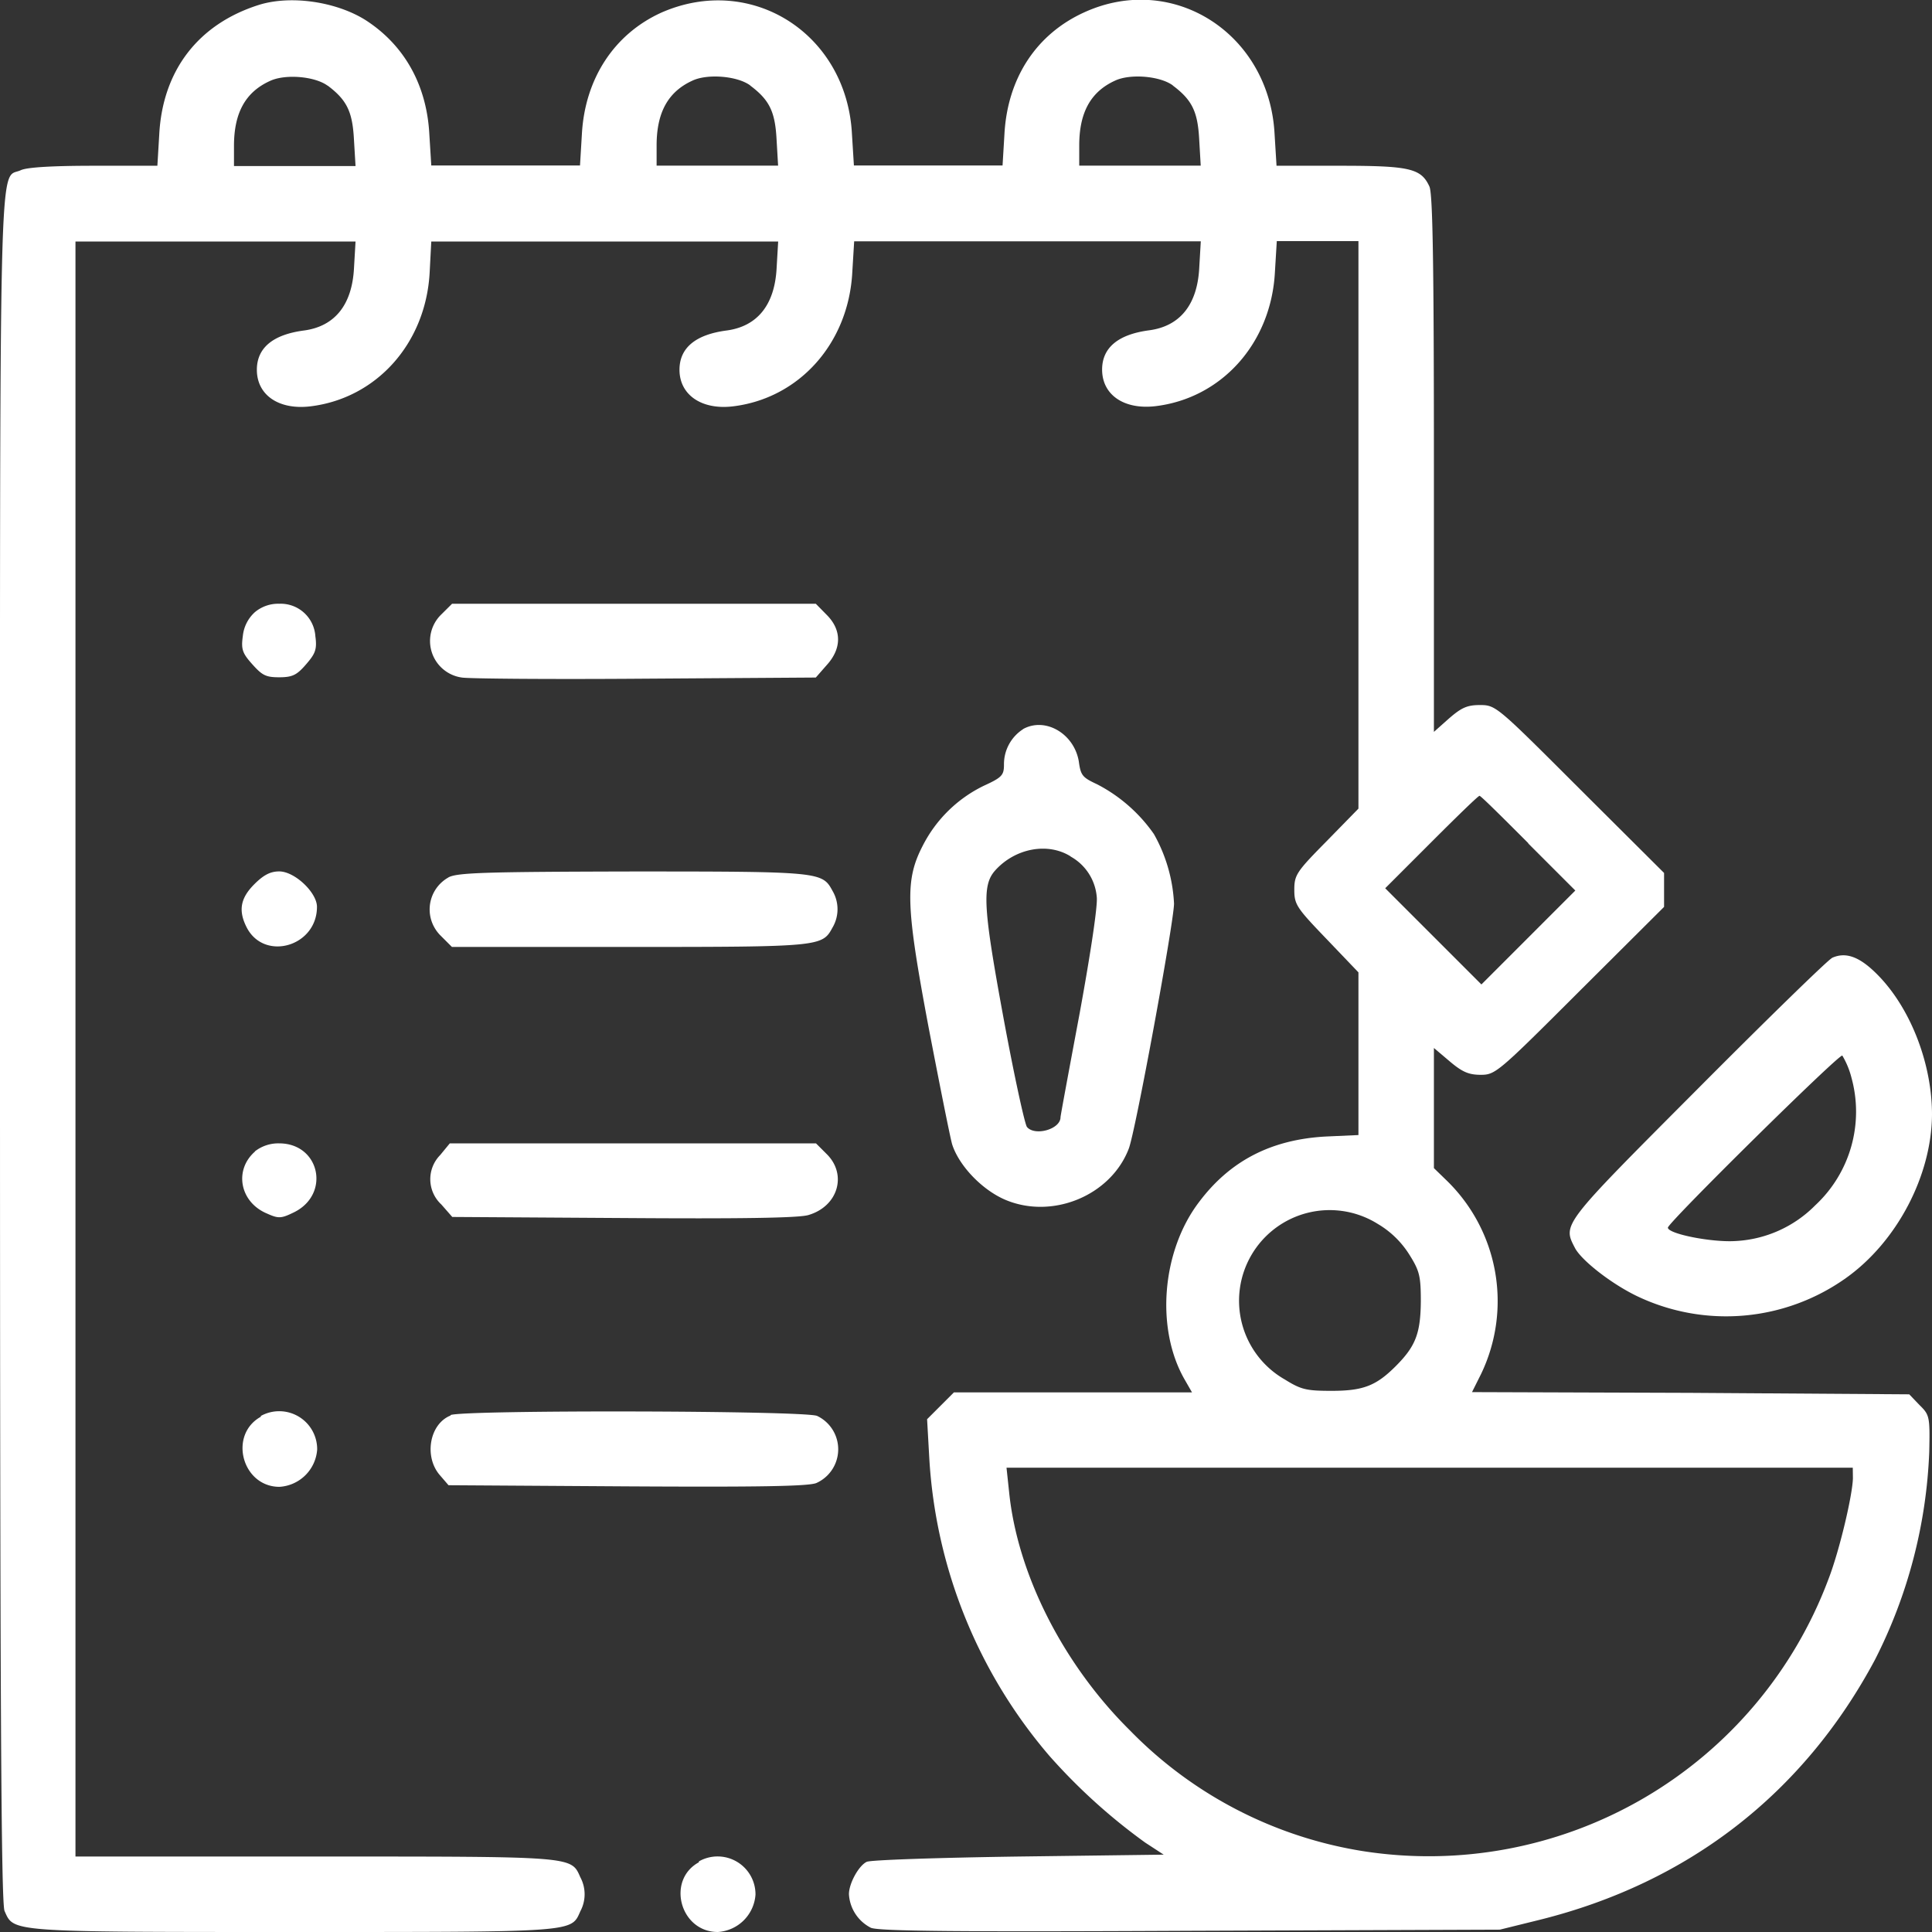
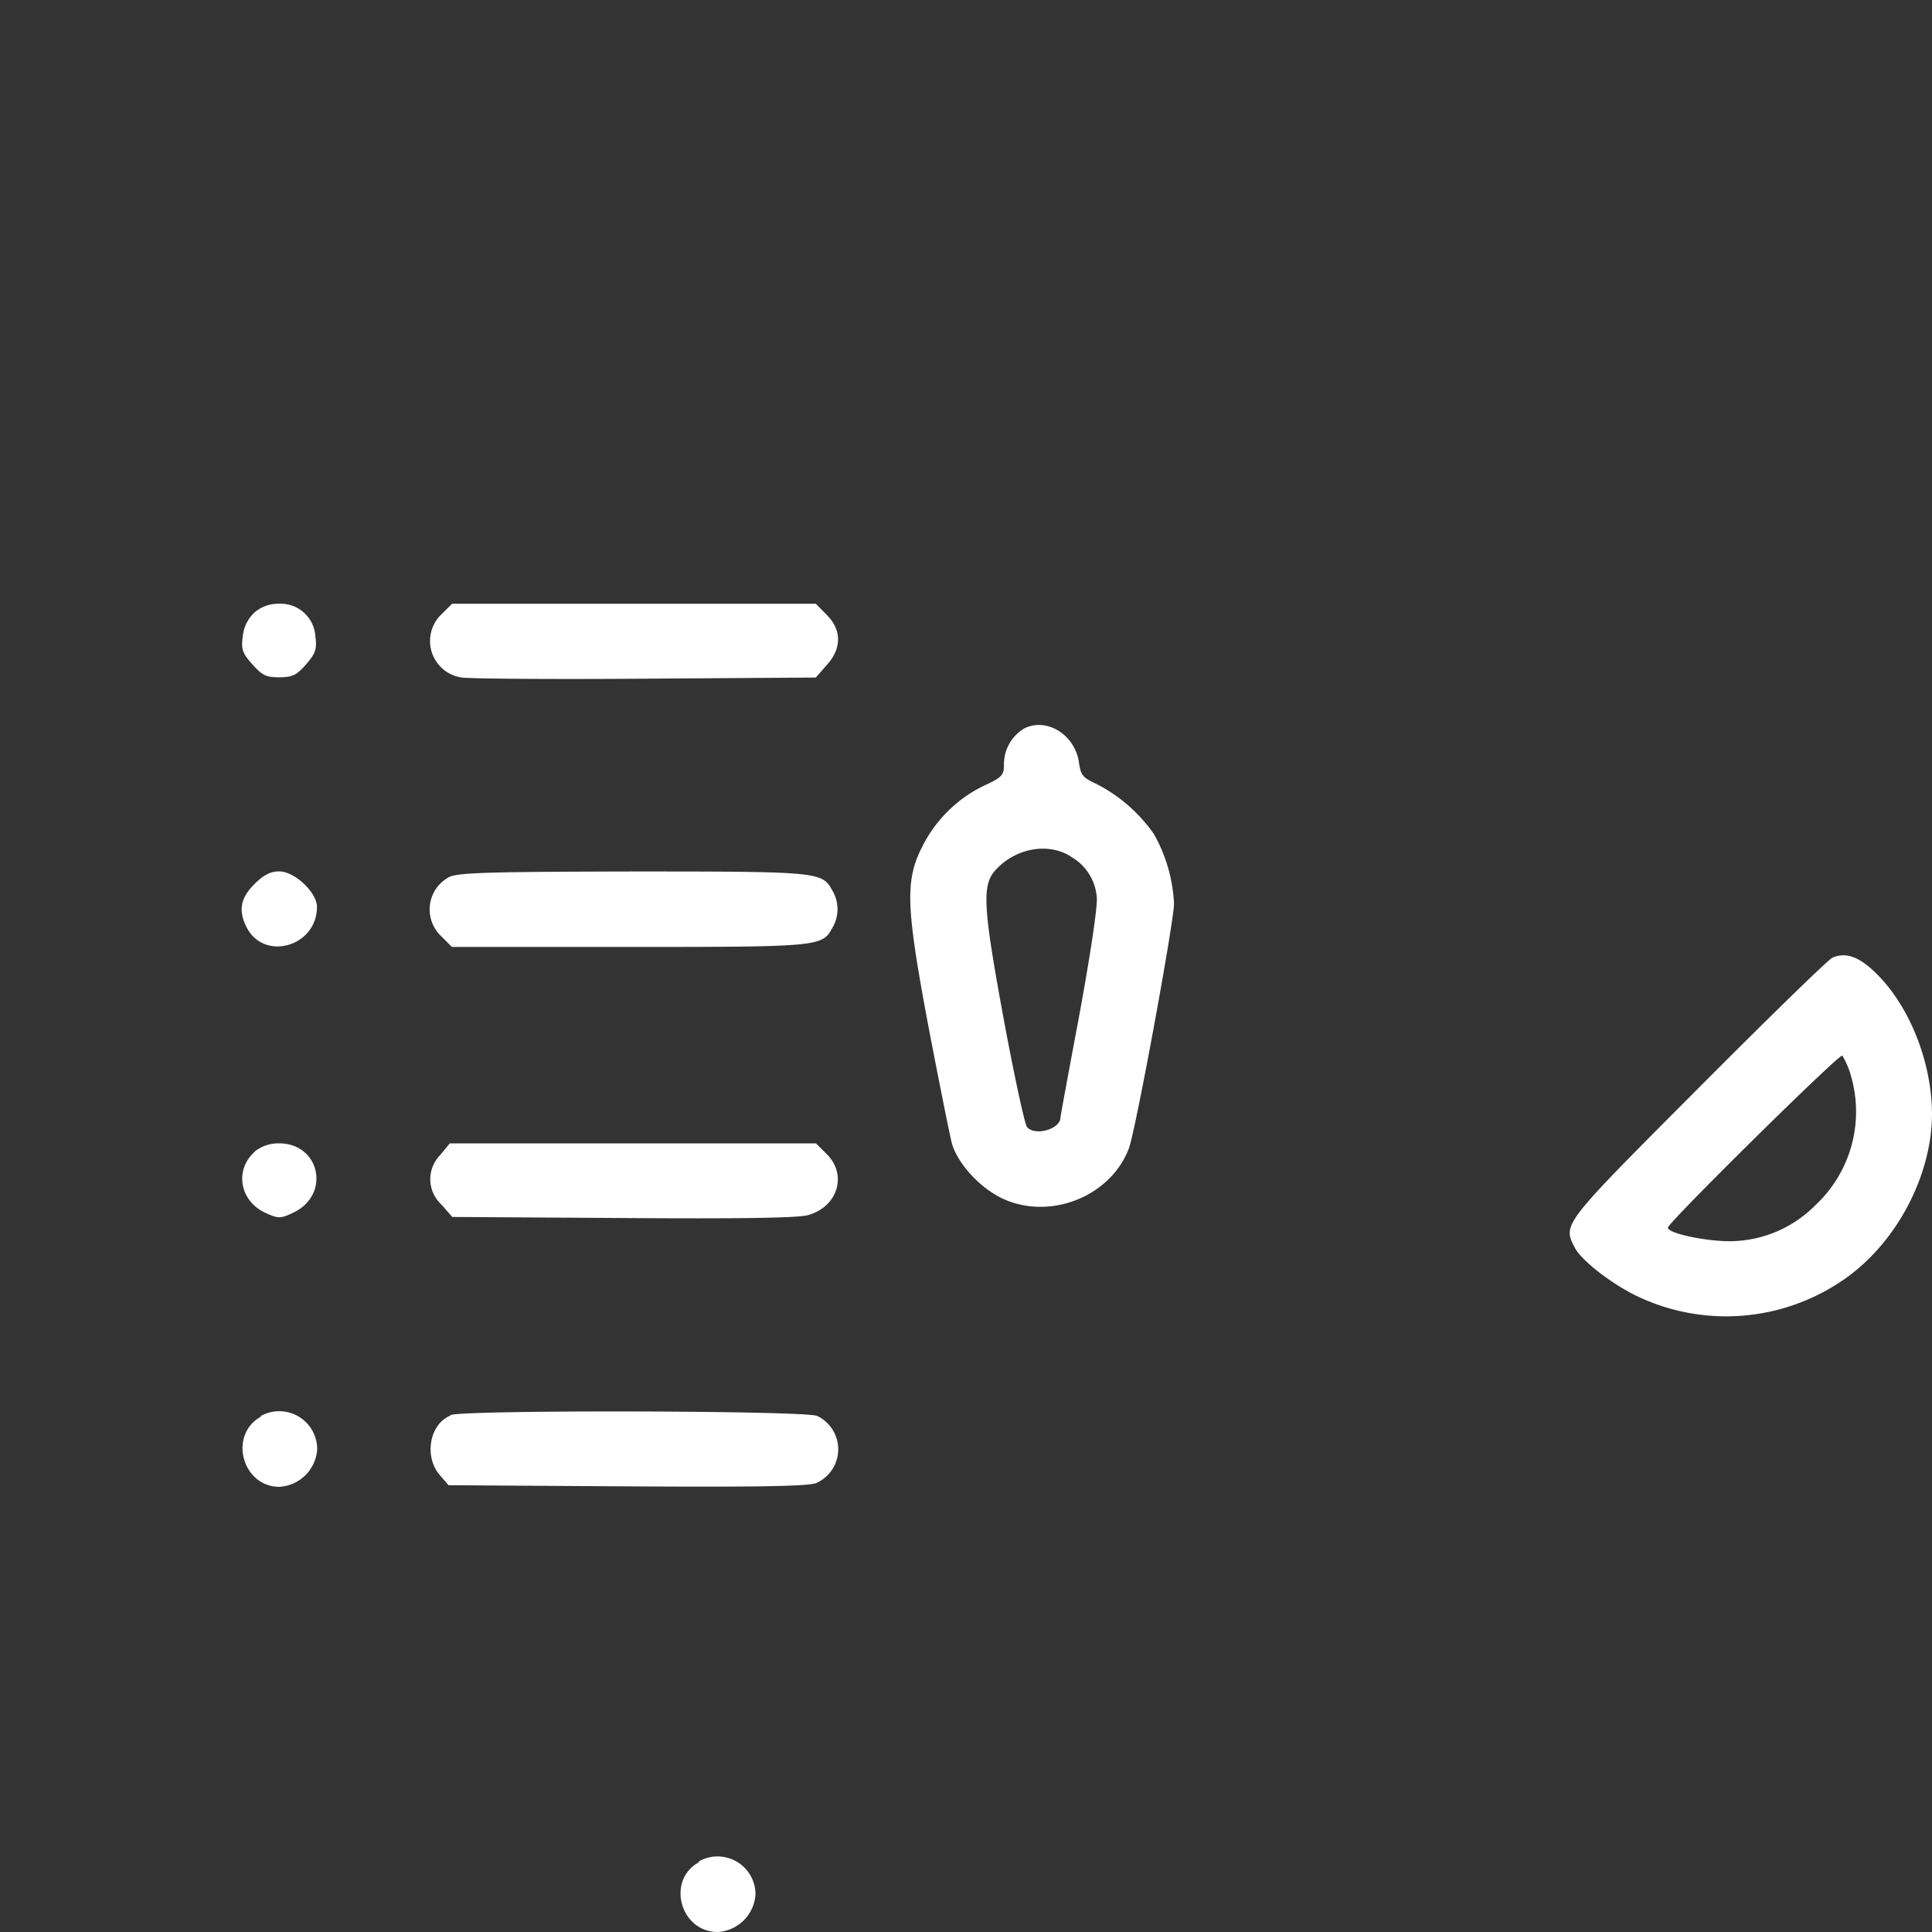
<svg xmlns="http://www.w3.org/2000/svg" id="Layer_1" data-name="Layer 1" viewBox="0 0 288 288.02">
  <rect x="0" y="0" width="288" height="288.02" fill="#333333" stroke="none" />
  <defs>
    <style>
      .cls-1 {
        fill: #fff;
      }
    </style>
  </defs>
  <g>
-     <path class="cls-1" d="M38.53.75c-9,2.87-14.29,9.78-14.79,19.29l-.28,4.67H14c-6.13,0-10,.22-10.92.67C-.23,26.9,0,18,0,156.28c0,97.37.17,127.46.68,128.59C2.08,288,1.13,288,43.59,288s41.52.06,42.92-3.09a5.36,5.36,0,0,0,0-5.07c-1.4-3.15-.73-3.09-39.54-3.09H11.25V36H53l-.23,3.94c-.28,5.51-2.87,8.72-7.48,9.33s-7,2.59-7,5.85c0,3.77,3.26,6,7.93,5.46,9.9-1.18,17.27-9.39,17.83-20L64.29,36H116l-.23,3.94c-.28,5.51-2.87,8.72-7.48,9.33s-7,2.59-7,5.85c0,3.72,3.26,6,7.93,5.46,9.9-1.18,17.27-9.39,17.83-20l.28-4.61H179l-.23,3.94c-.28,5.51-2.87,8.72-7.48,9.33s-7,2.59-7,5.85c0,3.77,3.26,6,7.93,5.46,9.9-1.18,17.27-9.39,17.83-20l.28-4.61H202.5v84.6l-4.78,4.89c-4.44,4.5-4.78,5-4.78,7.2s.34,2.7,4.78,7.32l4.78,5v24.25l-4.89.22c-8.1.45-14.23,3.6-18.85,9.74-5.62,7.36-6.52,19-2.13,26.55l1.06,1.85H142.2l-2,2-2,2,.33,5.85a74.83,74.83,0,0,0,17.89,44.32,86.89,86.89,0,0,0,14.29,12.94l2.76,1.8-21.6.28c-11.93.17-22.11.51-22.67.79-1.18.56-2.65,3.2-2.65,4.83a6,6,0,0,0,3.27,5c1.18.51,12.93.62,47.7.45l46.06-.17,5.91-1.46c22.16-5.51,39.32-18.79,50-38.76a74.58,74.58,0,0,0,8.1-31c.11-5.29.05-5.51-1.47-7l-1.51-1.58L252,207.63l-32.57-.11,1.35-2.7a25.07,25.07,0,0,0-5.29-29l-1.74-1.69V156.22l2.36,2c1.86,1.57,2.82,2,4.62,2,2.19,0,2.58-.34,14.79-12.54l12.54-12.49v-5.06l-12.54-12.49C223.14,105.27,223,105.1,220.61,105.1c-1.91,0-2.75.39-4.61,2l-2.25,2V69.26c0-29.81-.17-40.39-.67-41.46-1.24-2.7-2.93-3.09-13.28-3.09h-9.51L190,20c-.78-15-15.13-24.19-28.35-18.17-7.2,3.26-11.47,9.85-11.92,18.17l-.28,4.67H127.29L127,20C126.23,5,112-4,98.61,1.87,91.52,5.08,87.19,11.77,86.74,20l-.28,4.67H64.29L64,20c-.39-7.31-3.71-13.27-9.5-17C50.12.24,43.31-.77,38.53.75Zm10.3,12c2.86,2.14,3.71,3.88,3.93,8l.24,4H34.88v-3c0-4.89,1.68-8,5.34-9.67,2.25-1.08,6.69-.72,8.61.69Zm63,0c2.86,2.14,3.71,3.88,3.93,8l.23,3.94H97.88v-3c0-4.89,1.68-8,5.34-9.67,2.25-1.06,6.69-.7,8.61.71Zm63,0c2.86,2.14,3.71,3.88,3.93,8l.23,3.94H160.88v-3c0-4.89,1.68-8,5.34-9.67,2.25-1.06,6.69-.7,8.61.71Zm53,113,7,7-7,7-7,7-7.14-7.14-7.2-7.2,6.86-6.86c3.83-3.83,7-6.92,7.2-6.92s3.38,3.17,7.26,7.05Zm-22.16,56.87a13.85,13.85,0,0,1,4.44,4.44c1.52,2.42,1.69,3.21,1.69,7-.05,4.72-.79,6.63-3.71,9.56s-4.84,3.71-9.56,3.71c-3.77,0-4.56-.17-7-1.69a13.51,13.51,0,1,1,13.71-23.28l.46.28Zm70.54,37.74c-.06,2.53-2,10.8-3.66,15.08a63.62,63.62,0,0,1-69.41,40.5,62.15,62.15,0,0,1-34.71-18c-10-9.9-16.76-23.34-18-35.49l-.39-3.66H276.19Z" transform="translate(0 0)" />
    <path class="cls-1" d="M38,91.25a5.53,5.53,0,0,0-1.8,3.55c-.28,2-.06,2.58,1.41,4.22s2,1.94,4,1.94,2.64-.34,4-1.91,1.68-2.2,1.4-4.22A5.18,5.18,0,0,0,41.63,90,5.41,5.41,0,0,0,38,91.25Zm27.79.34A5.5,5.5,0,0,0,68.85,101c1,.17,13.22.28,27.23.17l25.53-.17,1.63-1.86c2.25-2.47,2.25-5.23,0-7.48L121.61,90H67.39Zm86.73,17.1a6.21,6.21,0,0,0-2.86,5.29c0,1.57-.29,1.91-3,3.15a20,20,0,0,0-9.11,8.94c-2.65,5.12-2.54,8.89.84,26.89,1.63,8.49,3.21,16.42,3.54,17.61,1,3.15,4.39,6.75,7.88,8.26,7,3,15.75-.56,18.45-7.59,1-2.53,6.75-33.86,6.75-36.56a23.39,23.39,0,0,0-3-10.35,23.46,23.46,0,0,0-8.49-7.43c-2.14-1-2.42-1.29-2.7-3.37-.68-4.16-5-6.7-8.33-4.84Zm7.09,19a7.62,7.62,0,0,1,3.88,6c.17,1.23-.9,8.32-2.53,17.26-1.57,8.39-2.87,15.36-2.87,15.59,0,1.8-3.82,2.86-5,1.46-.34-.45-1.92-7.71-3.49-16.2-3-16.31-3.26-19.75-1.29-22,2.95-3.33,7.84-4.29,11.27-2.15Zm-121.7,4.12c-2.08,2.08-2.42,3.94-1.12,6.47,2.64,5.06,10.46,2.81,10.46-3.1,0-2.13-3.32-5.28-5.62-5.28C40.33,129.9,39.32,130.4,37.91,131.81Zm28.92-1a5.46,5.46,0,0,0-2.09,7.42,5.58,5.58,0,0,0,1,1.3l1.63,1.63H93.88c28.41,0,28.69-.06,30.21-2.87a5.39,5.39,0,0,0,0-5.51c-1.52-2.82-1.86-2.87-29.76-2.87-21.82.05-26.21.16-27.5.89Zm206.26,12c-.61.28-9.67,9.11-20.08,19.57-20.3,20.37-20.08,20.08-18.22,23.68,1,1.86,5.45,5.35,9.34,7.2a30.8,30.8,0,0,0,31.05-2.75c7.59-5.4,12.76-15.25,12.82-24.36,0-7.37-3-15.35-7.65-20.36-2.87-3.07-5.06-4-7.26-3ZM276,160.67a19.05,19.05,0,0,1-5.4,19A18,18,0,0,1,258.69,185c-3.54.22-10.06-1.07-10.06-2,0-.73,25.53-25.93,26-25.65A12.44,12.44,0,0,1,276,160.67Zm-238,11c-3.15,2.76-2.25,7.54,1.8,9.23,1.74.79,2.14.73,4-.17,5.52-2.7,3.88-10.29-2.19-10.29A5.66,5.66,0,0,0,38,171.63Zm27.62.51a5.13,5.13,0,0,0,.17,7.37l1.63,1.86,25.54.16c17.15.12,26.15,0,27.56-.45,4.39-1.29,5.79-6,2.75-9.05l-1.63-1.63H67.05Zm-26.72,39c-4.89,2.7-2.81,10.46,2.76,10.46a6,6,0,0,0,5.62-5.56,5.66,5.66,0,0,0-8.41-5ZM67.19,211c-3.15,1.23-4,6.07-1.68,8.83l1.35,1.57,26.6.17c19.35.11,27.06,0,28.24-.5a5.51,5.51,0,0,0,.11-10c-1.81-.81-52.73-.92-54.65-.13Zm37,66.6C99.3,280.26,101.38,288,107,288a6,6,0,0,0,5.62-5.57,5.65,5.65,0,0,0-8.45-4.95Z" transform="translate(0 0)" />
  </g>
</svg>